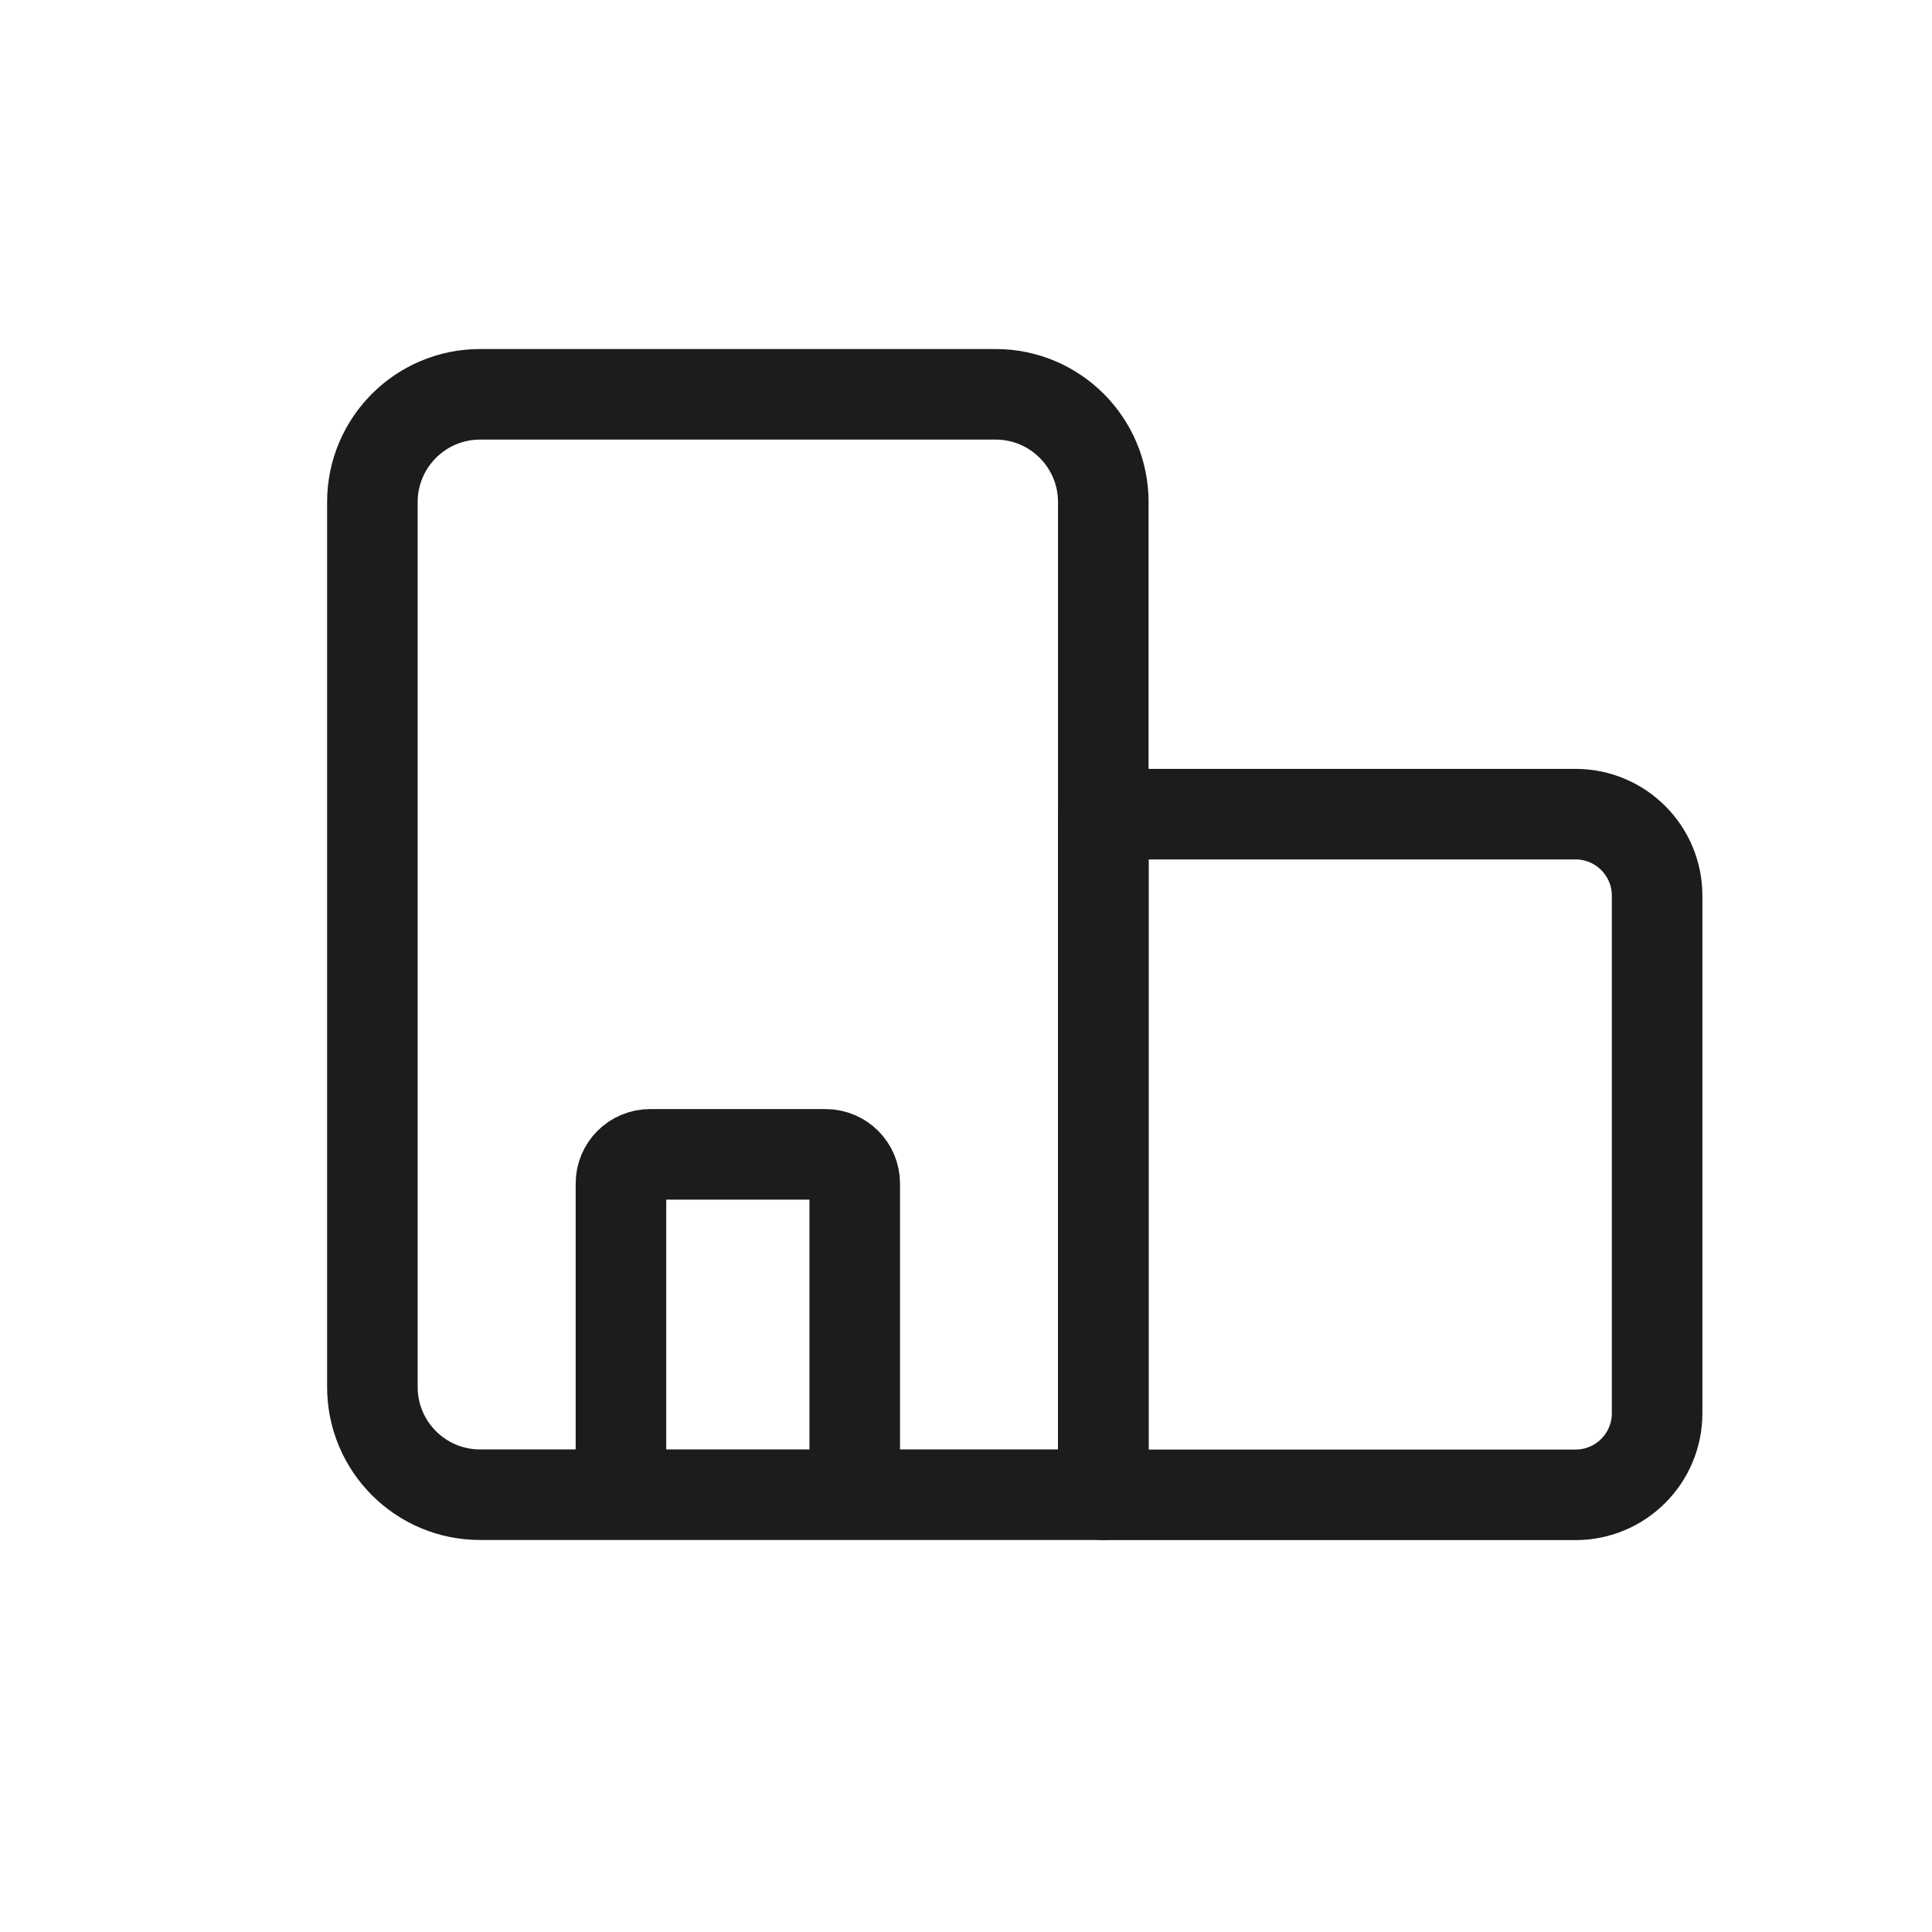
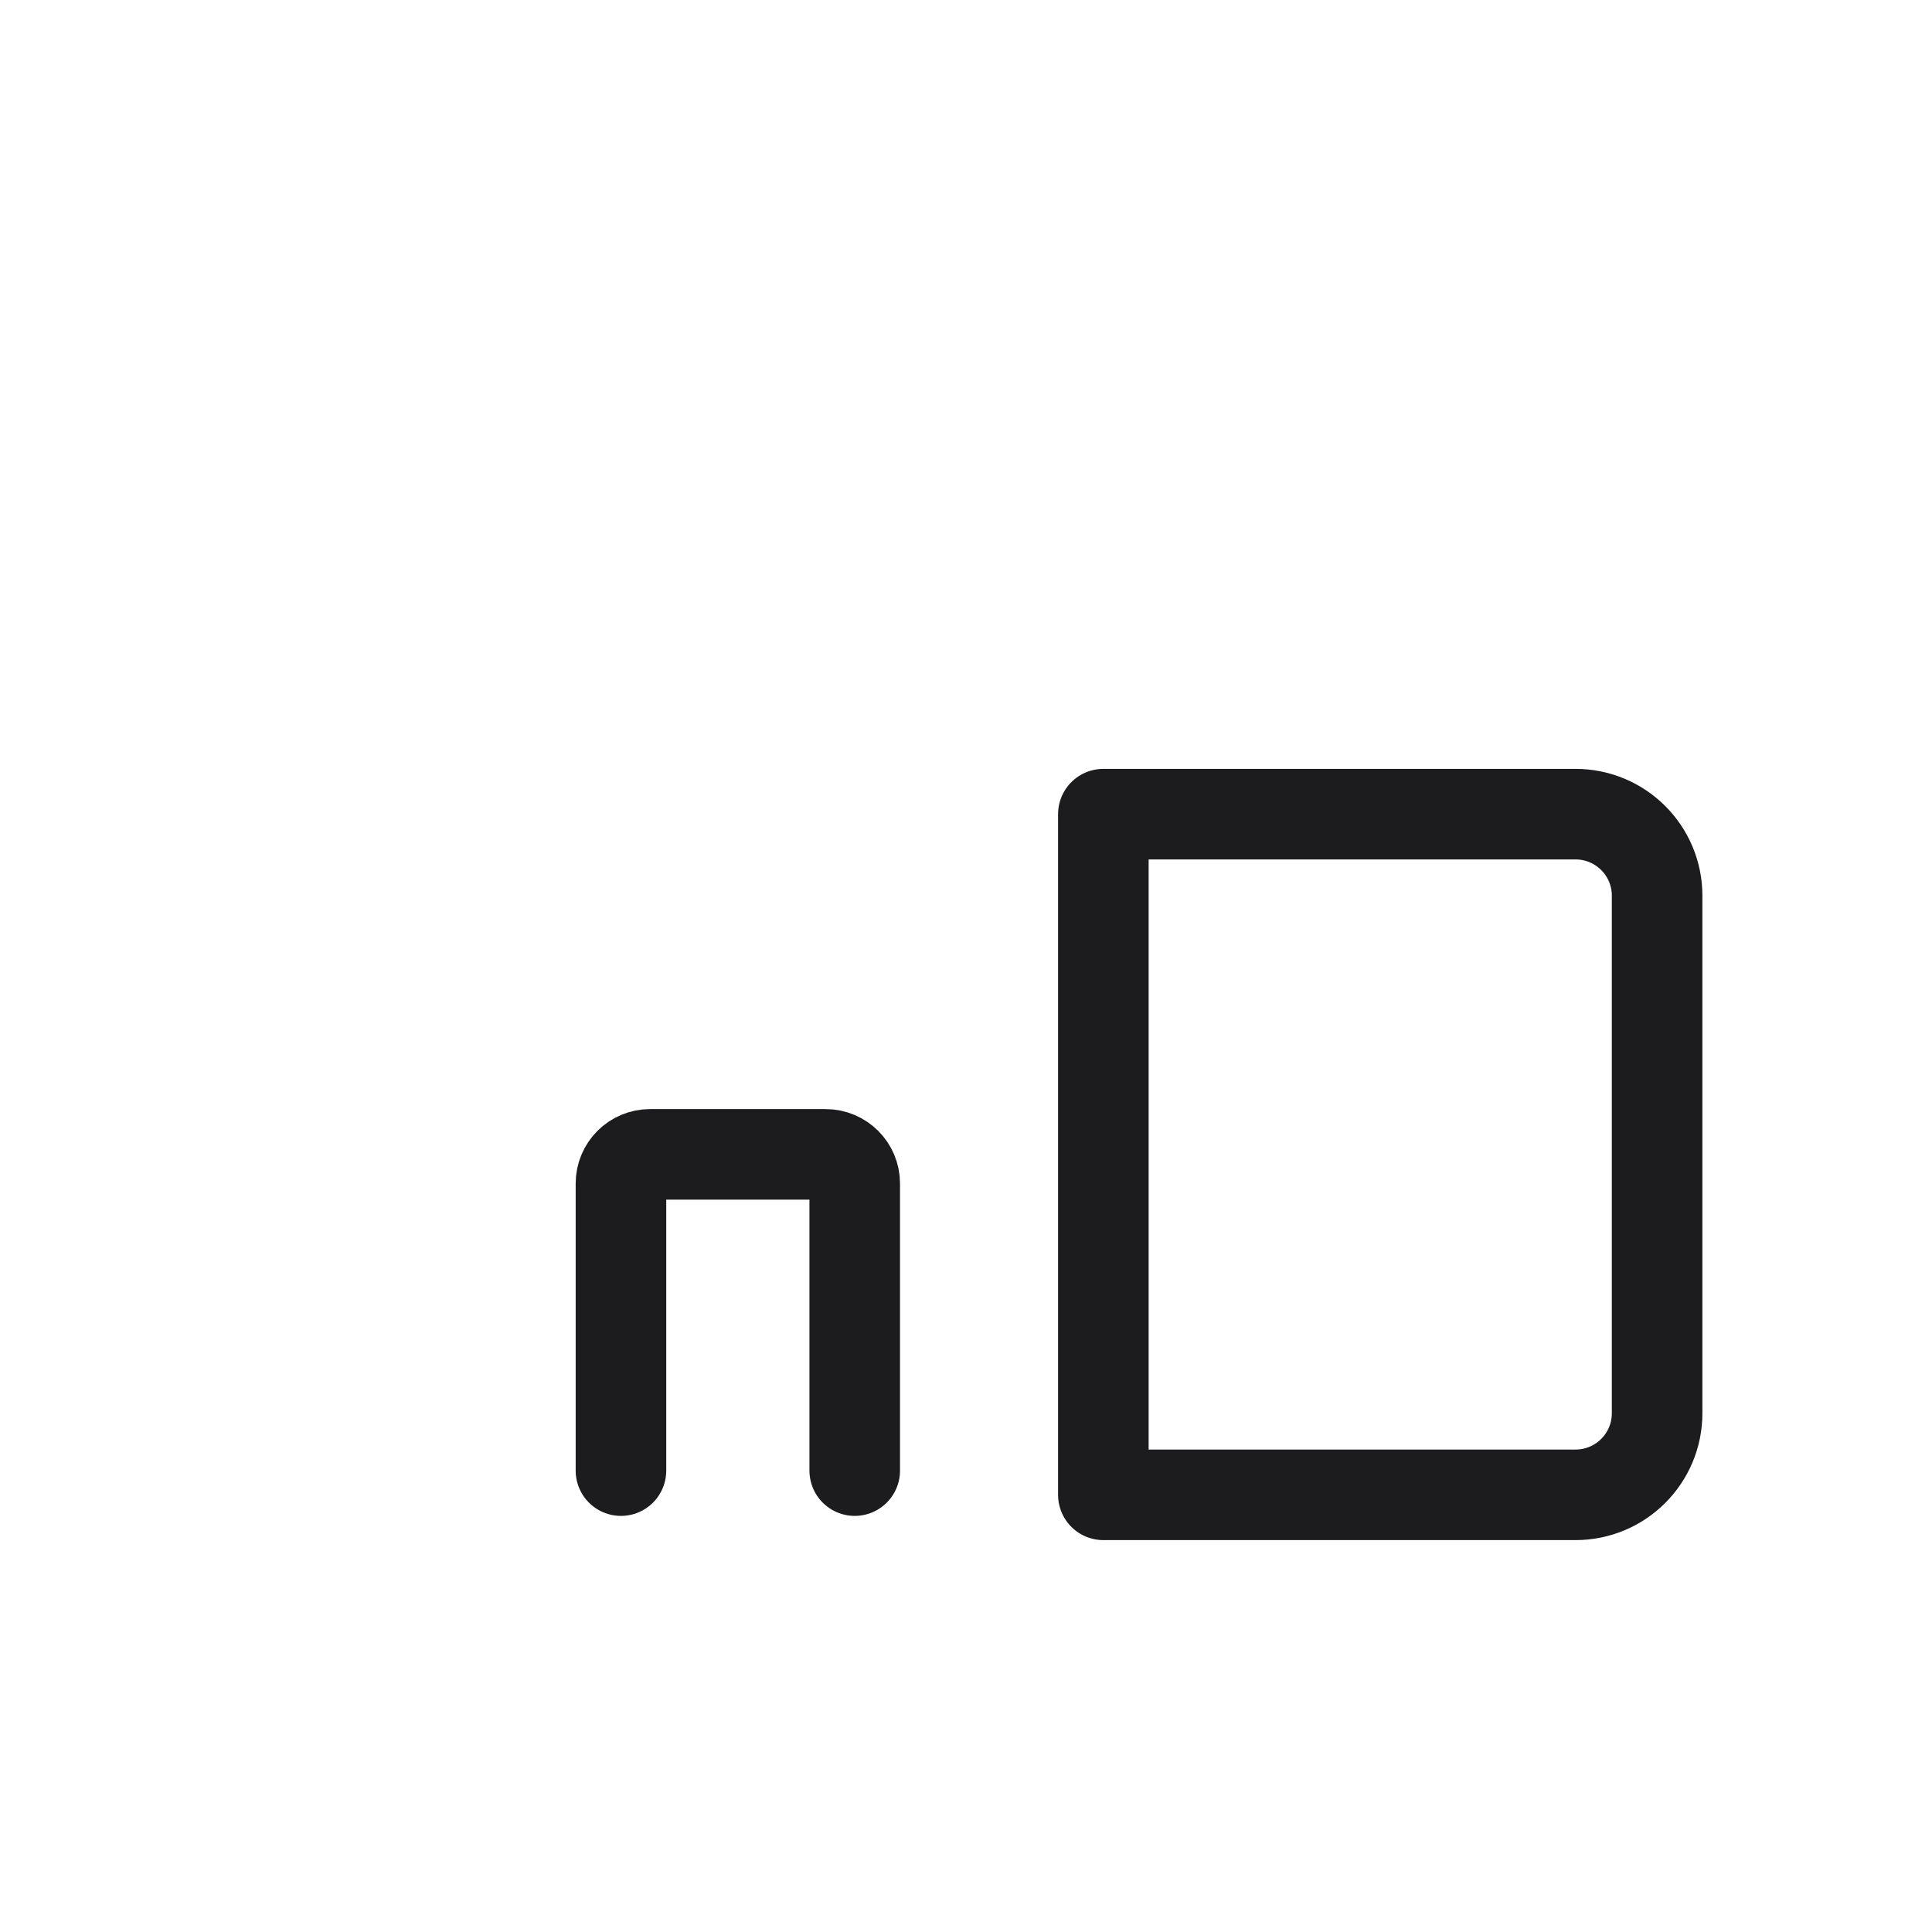
<svg xmlns="http://www.w3.org/2000/svg" width="32" height="32" viewBox="0 0 32 32" fill="none">
-   <path fill-rule="evenodd" clip-rule="evenodd" d="M18.274 24.757V8.315C18.274 7.331 17.476 6.531 16.491 6.531L7.951 6.531C6.966 6.531 6.168 7.331 6.168 8.315L6.168 22.974C6.168 23.958 6.966 24.757 7.951 24.757H18.274Z" stroke="#1C1C1E" stroke-width="1.5" stroke-miterlimit="1.5" stroke-linecap="round" stroke-linejoin="round" />
  <path fill-rule="evenodd" clip-rule="evenodd" d="M26.096 24.759C26.842 24.759 27.447 24.154 27.447 23.408V14.835C27.447 14.09 26.842 13.485 26.096 13.485H18.275V24.759H26.096Z" stroke="#1C1C1E" stroke-width="1.5" stroke-miterlimit="1.5" stroke-linecap="round" stroke-linejoin="round" />
  <path d="M14.157 24.358V19.602C14.157 19.336 13.941 19.12 13.675 19.12H10.766C10.501 19.12 10.285 19.336 10.285 19.602V24.358" stroke="#1C1C1E" stroke-width="1.5" stroke-miterlimit="1.5" stroke-linecap="round" stroke-linejoin="round" />
</svg>